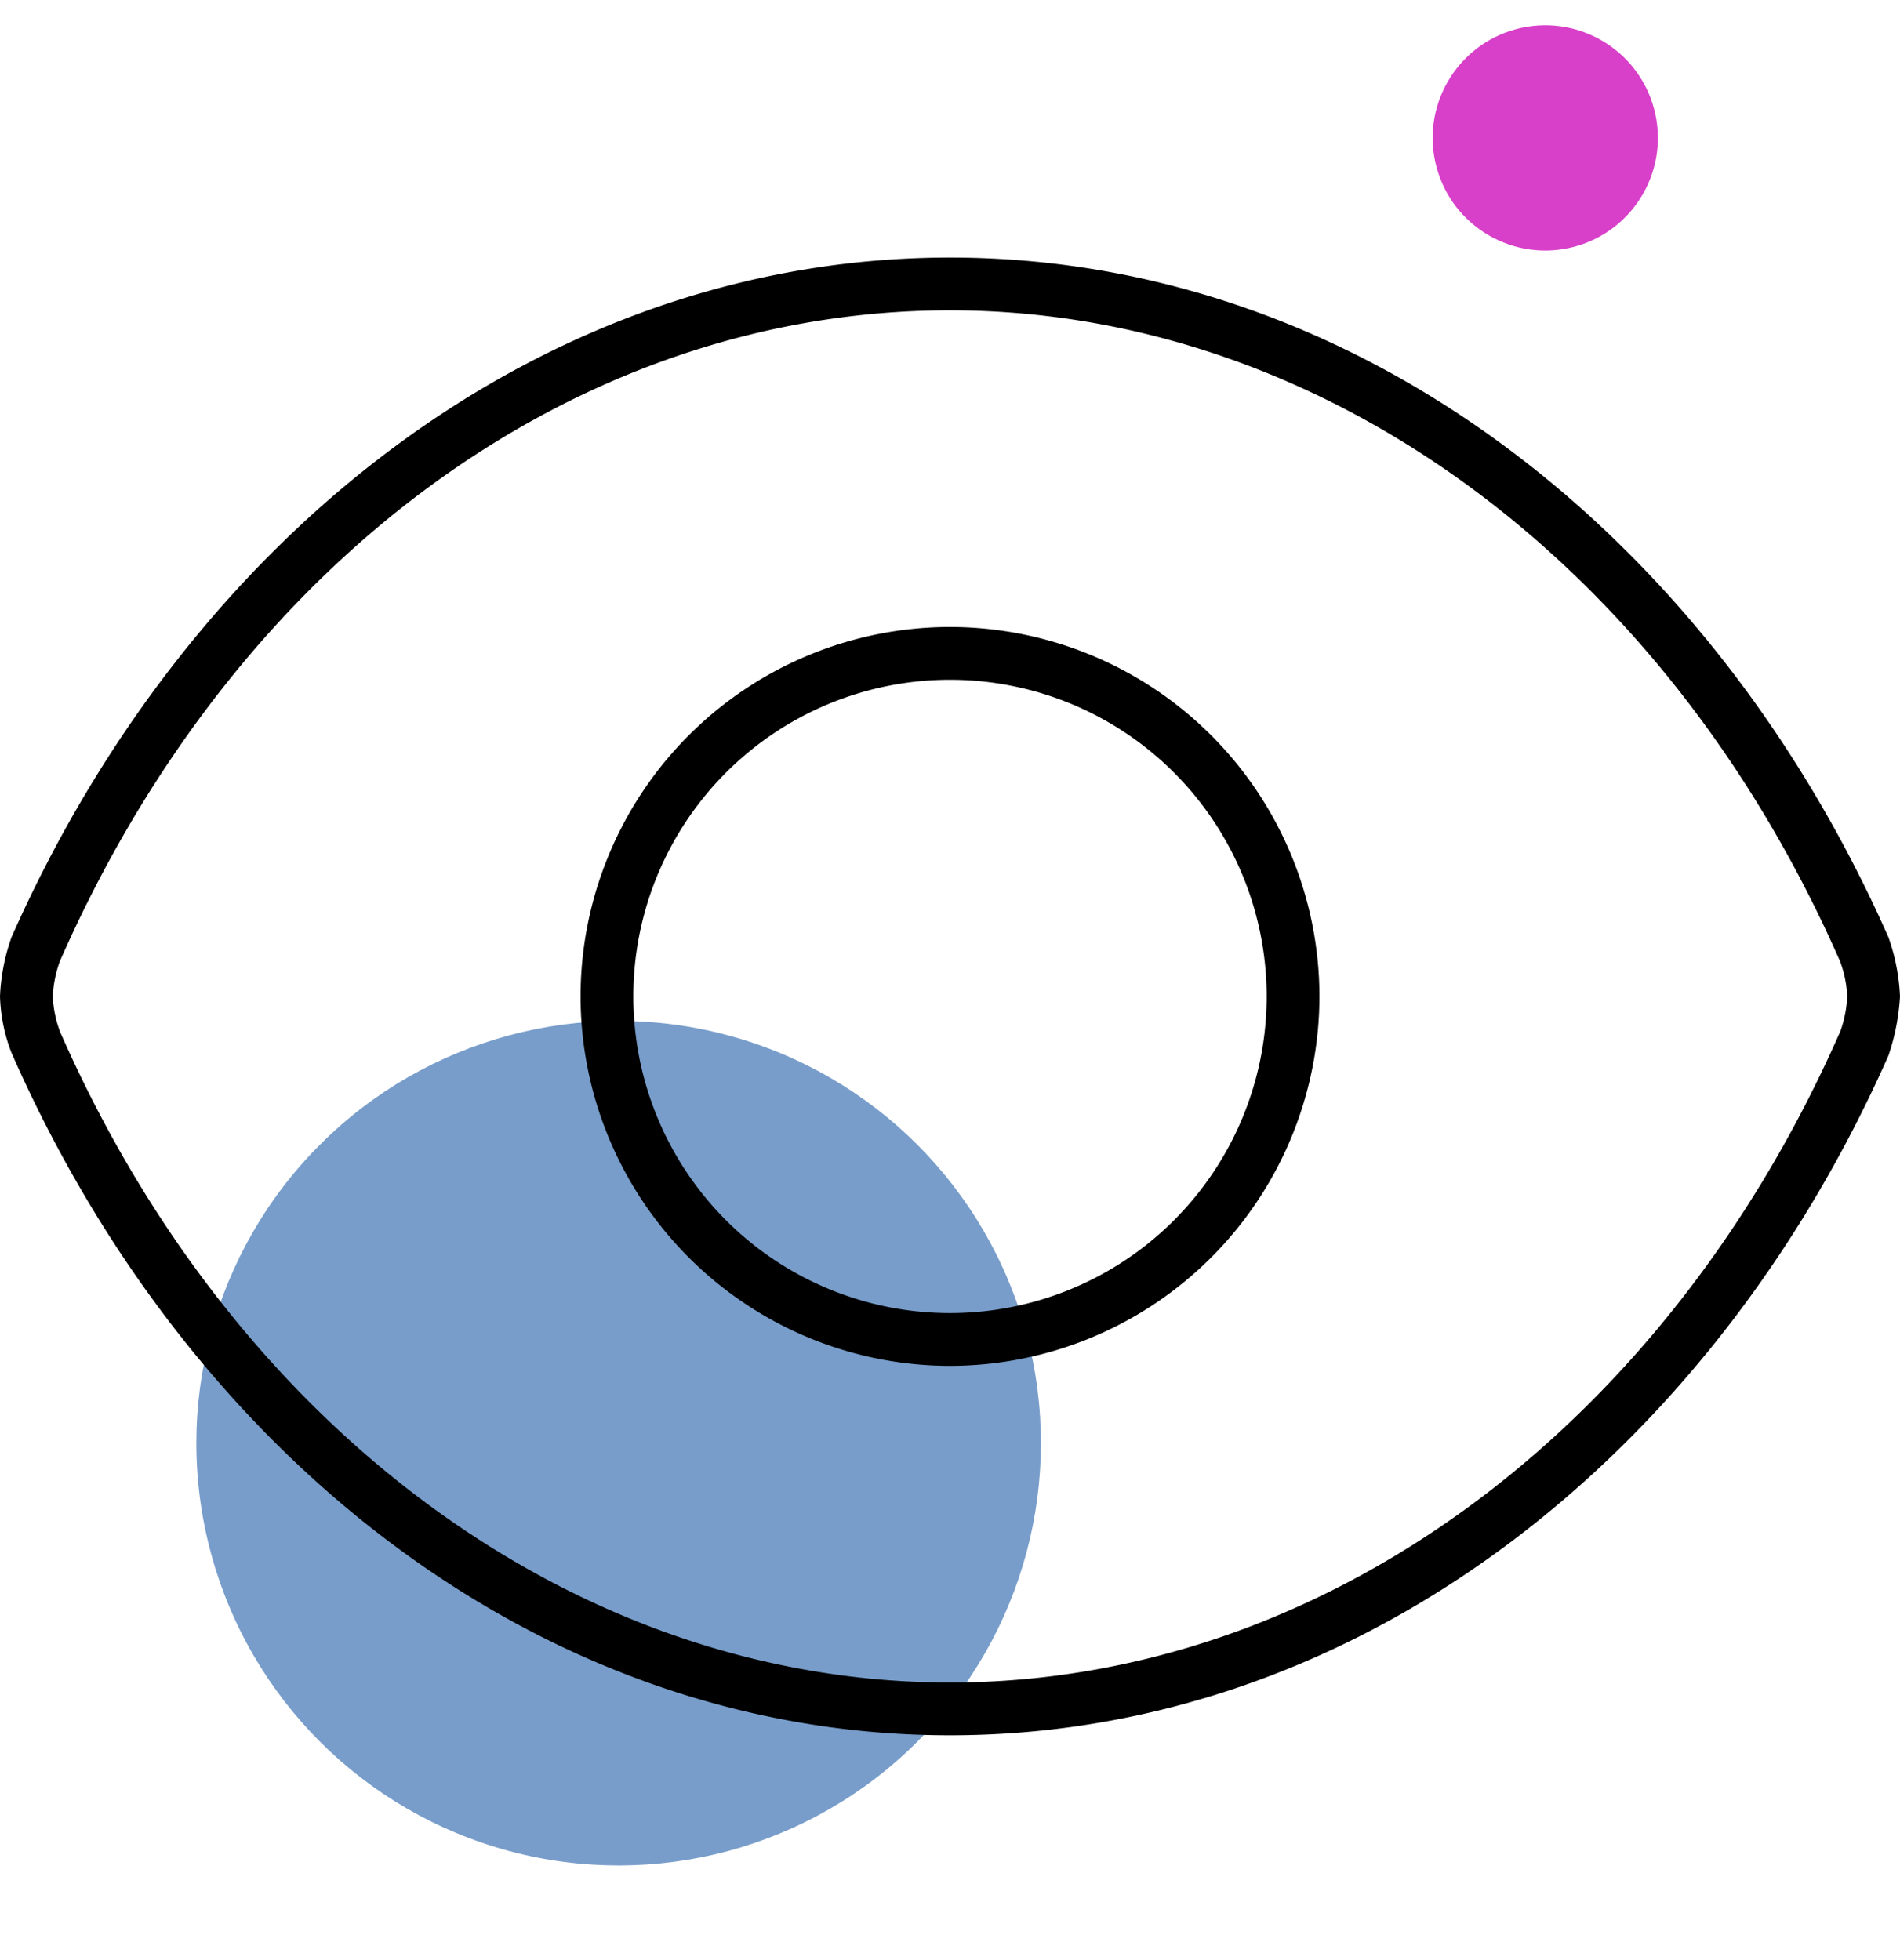
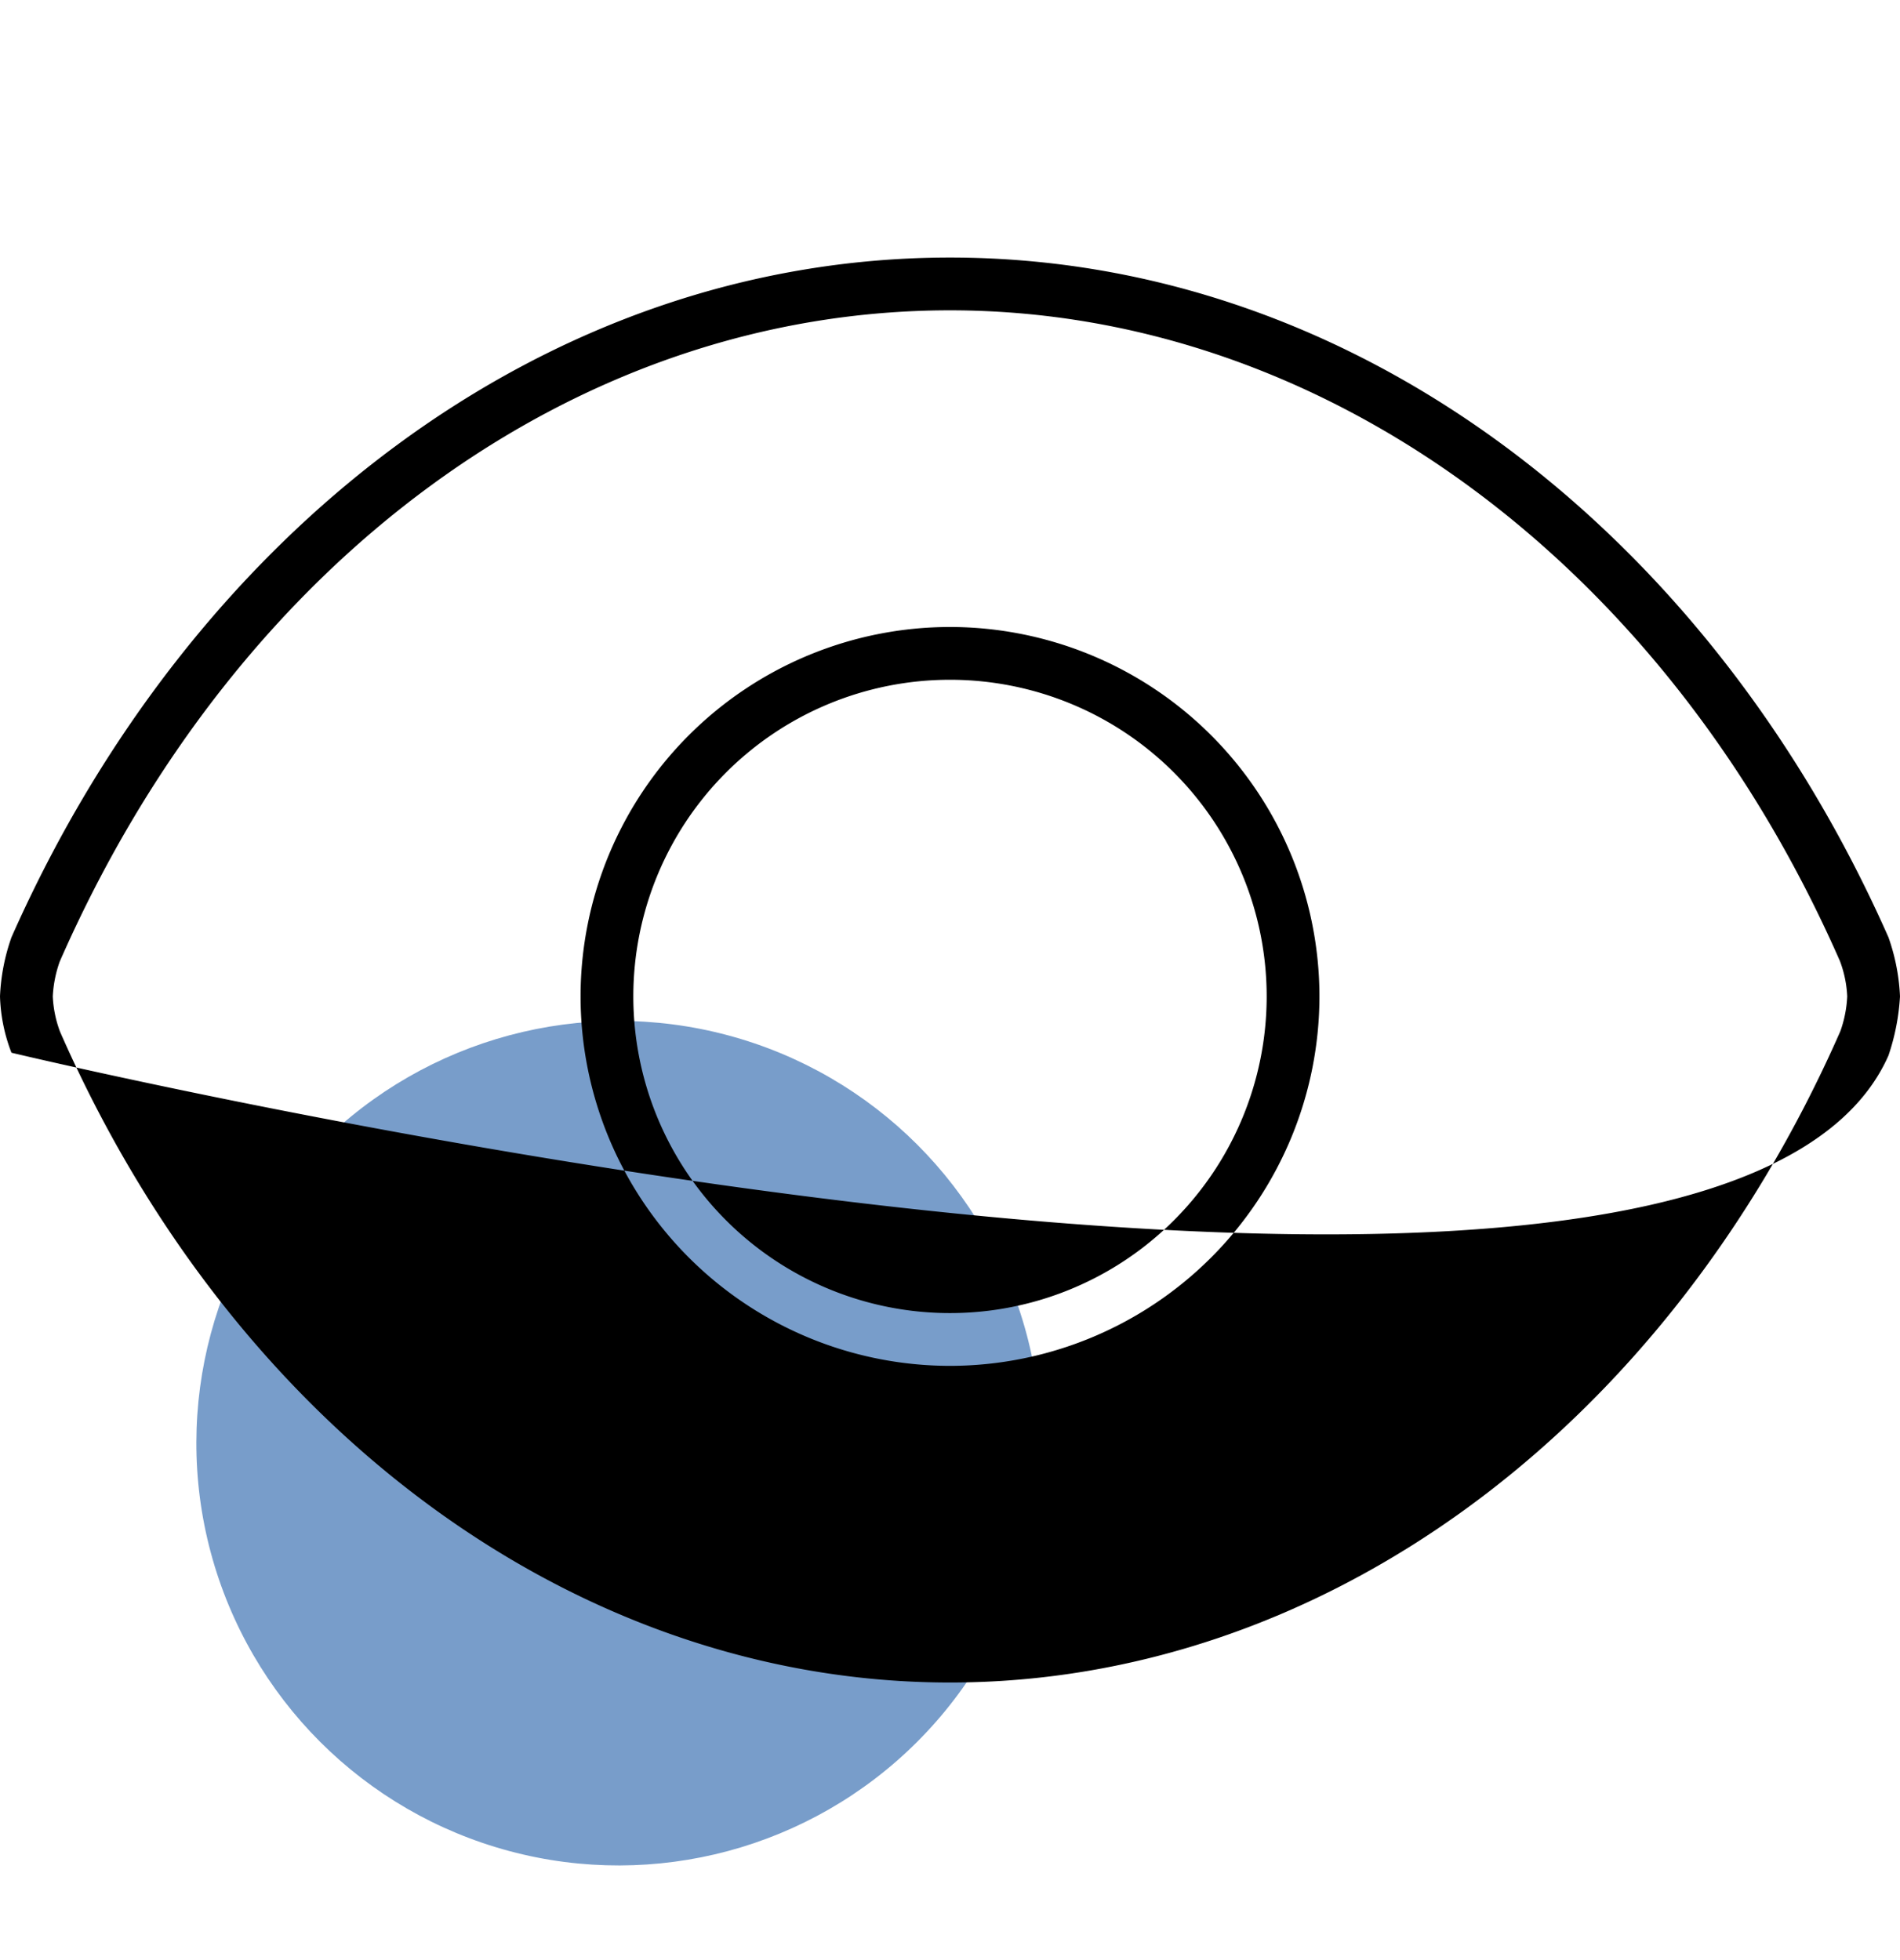
<svg xmlns="http://www.w3.org/2000/svg" width="67.5" height="69.642" viewBox="0 0 67.5 69.642">
  <g id="Group_34" data-name="Group 34" transform="translate(-434 -5321.951)">
-     <circle id="Ellipse_24" data-name="Ellipse 24" cx="4" cy="4" r="4" transform="matrix(-0.966, 0.259, -0.259, -0.966, 493.798, 5329.679)" fill="#d840c9" />
    <circle id="Ellipse_23" data-name="Ellipse 23" cx="15" cy="15" r="15" transform="matrix(-0.966, 0.259, -0.259, -0.966, 474.353, 5383.828)" fill="#5684bd" opacity="0.8" />
-     <path id="Path_870" data-name="Path 870" d="M67.09-24.6C60.738-38.965,48.152-48.75,33.75-48.75S6.761-38.953.407-24.6A7.193,7.193,0,0,0,0-22.5a6.009,6.009,0,0,0,.407,2C6.764-6.035,19.348,3.75,33.75,3.75S60.738-6.045,67.09-20.4a7.955,7.955,0,0,0,.41-2.1A7.225,7.225,0,0,0,67.09-24.6Zm-1.711,3.34C59.109-6.984,46.887,1.875,33.75,1.875S8.391-6.989,2.133-21.246A4.084,4.084,0,0,1,1.875-22.5a4.29,4.29,0,0,1,.248-1.241C8.393-38.016,20.508-46.875,33.75-46.875c13.137,0,25.359,8.864,31.617,23.121a4.05,4.05,0,0,1,.258,1.254A4.253,4.253,0,0,1,65.379-21.258ZM33.75-35.625A13.133,13.133,0,0,0,20.625-22.5,13.136,13.136,0,0,0,33.75-9.375,13.139,13.139,0,0,0,46.875-22.5,13.136,13.136,0,0,0,33.75-35.625Zm0,24.375A11.25,11.25,0,0,1,22.5-22.5,11.25,11.25,0,0,1,33.75-33.75,11.251,11.251,0,0,1,45-22.5,11.25,11.25,0,0,1,33.75-11.25Z" transform="translate(434 5379.851)" />
+     <path id="Path_870" data-name="Path 870" d="M67.09-24.6C60.738-38.965,48.152-48.75,33.75-48.75S6.761-38.953.407-24.6A7.193,7.193,0,0,0,0-22.5a6.009,6.009,0,0,0,.407,2S60.738-6.045,67.09-20.4a7.955,7.955,0,0,0,.41-2.1A7.225,7.225,0,0,0,67.09-24.6Zm-1.711,3.34C59.109-6.984,46.887,1.875,33.75,1.875S8.391-6.989,2.133-21.246A4.084,4.084,0,0,1,1.875-22.5a4.29,4.29,0,0,1,.248-1.241C8.393-38.016,20.508-46.875,33.75-46.875c13.137,0,25.359,8.864,31.617,23.121a4.05,4.05,0,0,1,.258,1.254A4.253,4.253,0,0,1,65.379-21.258ZM33.75-35.625A13.133,13.133,0,0,0,20.625-22.5,13.136,13.136,0,0,0,33.75-9.375,13.139,13.139,0,0,0,46.875-22.5,13.136,13.136,0,0,0,33.75-35.625Zm0,24.375A11.25,11.25,0,0,1,22.5-22.5,11.25,11.25,0,0,1,33.75-33.75,11.251,11.251,0,0,1,45-22.5,11.25,11.25,0,0,1,33.75-11.25Z" transform="translate(434 5379.851)" />
  </g>
</svg>